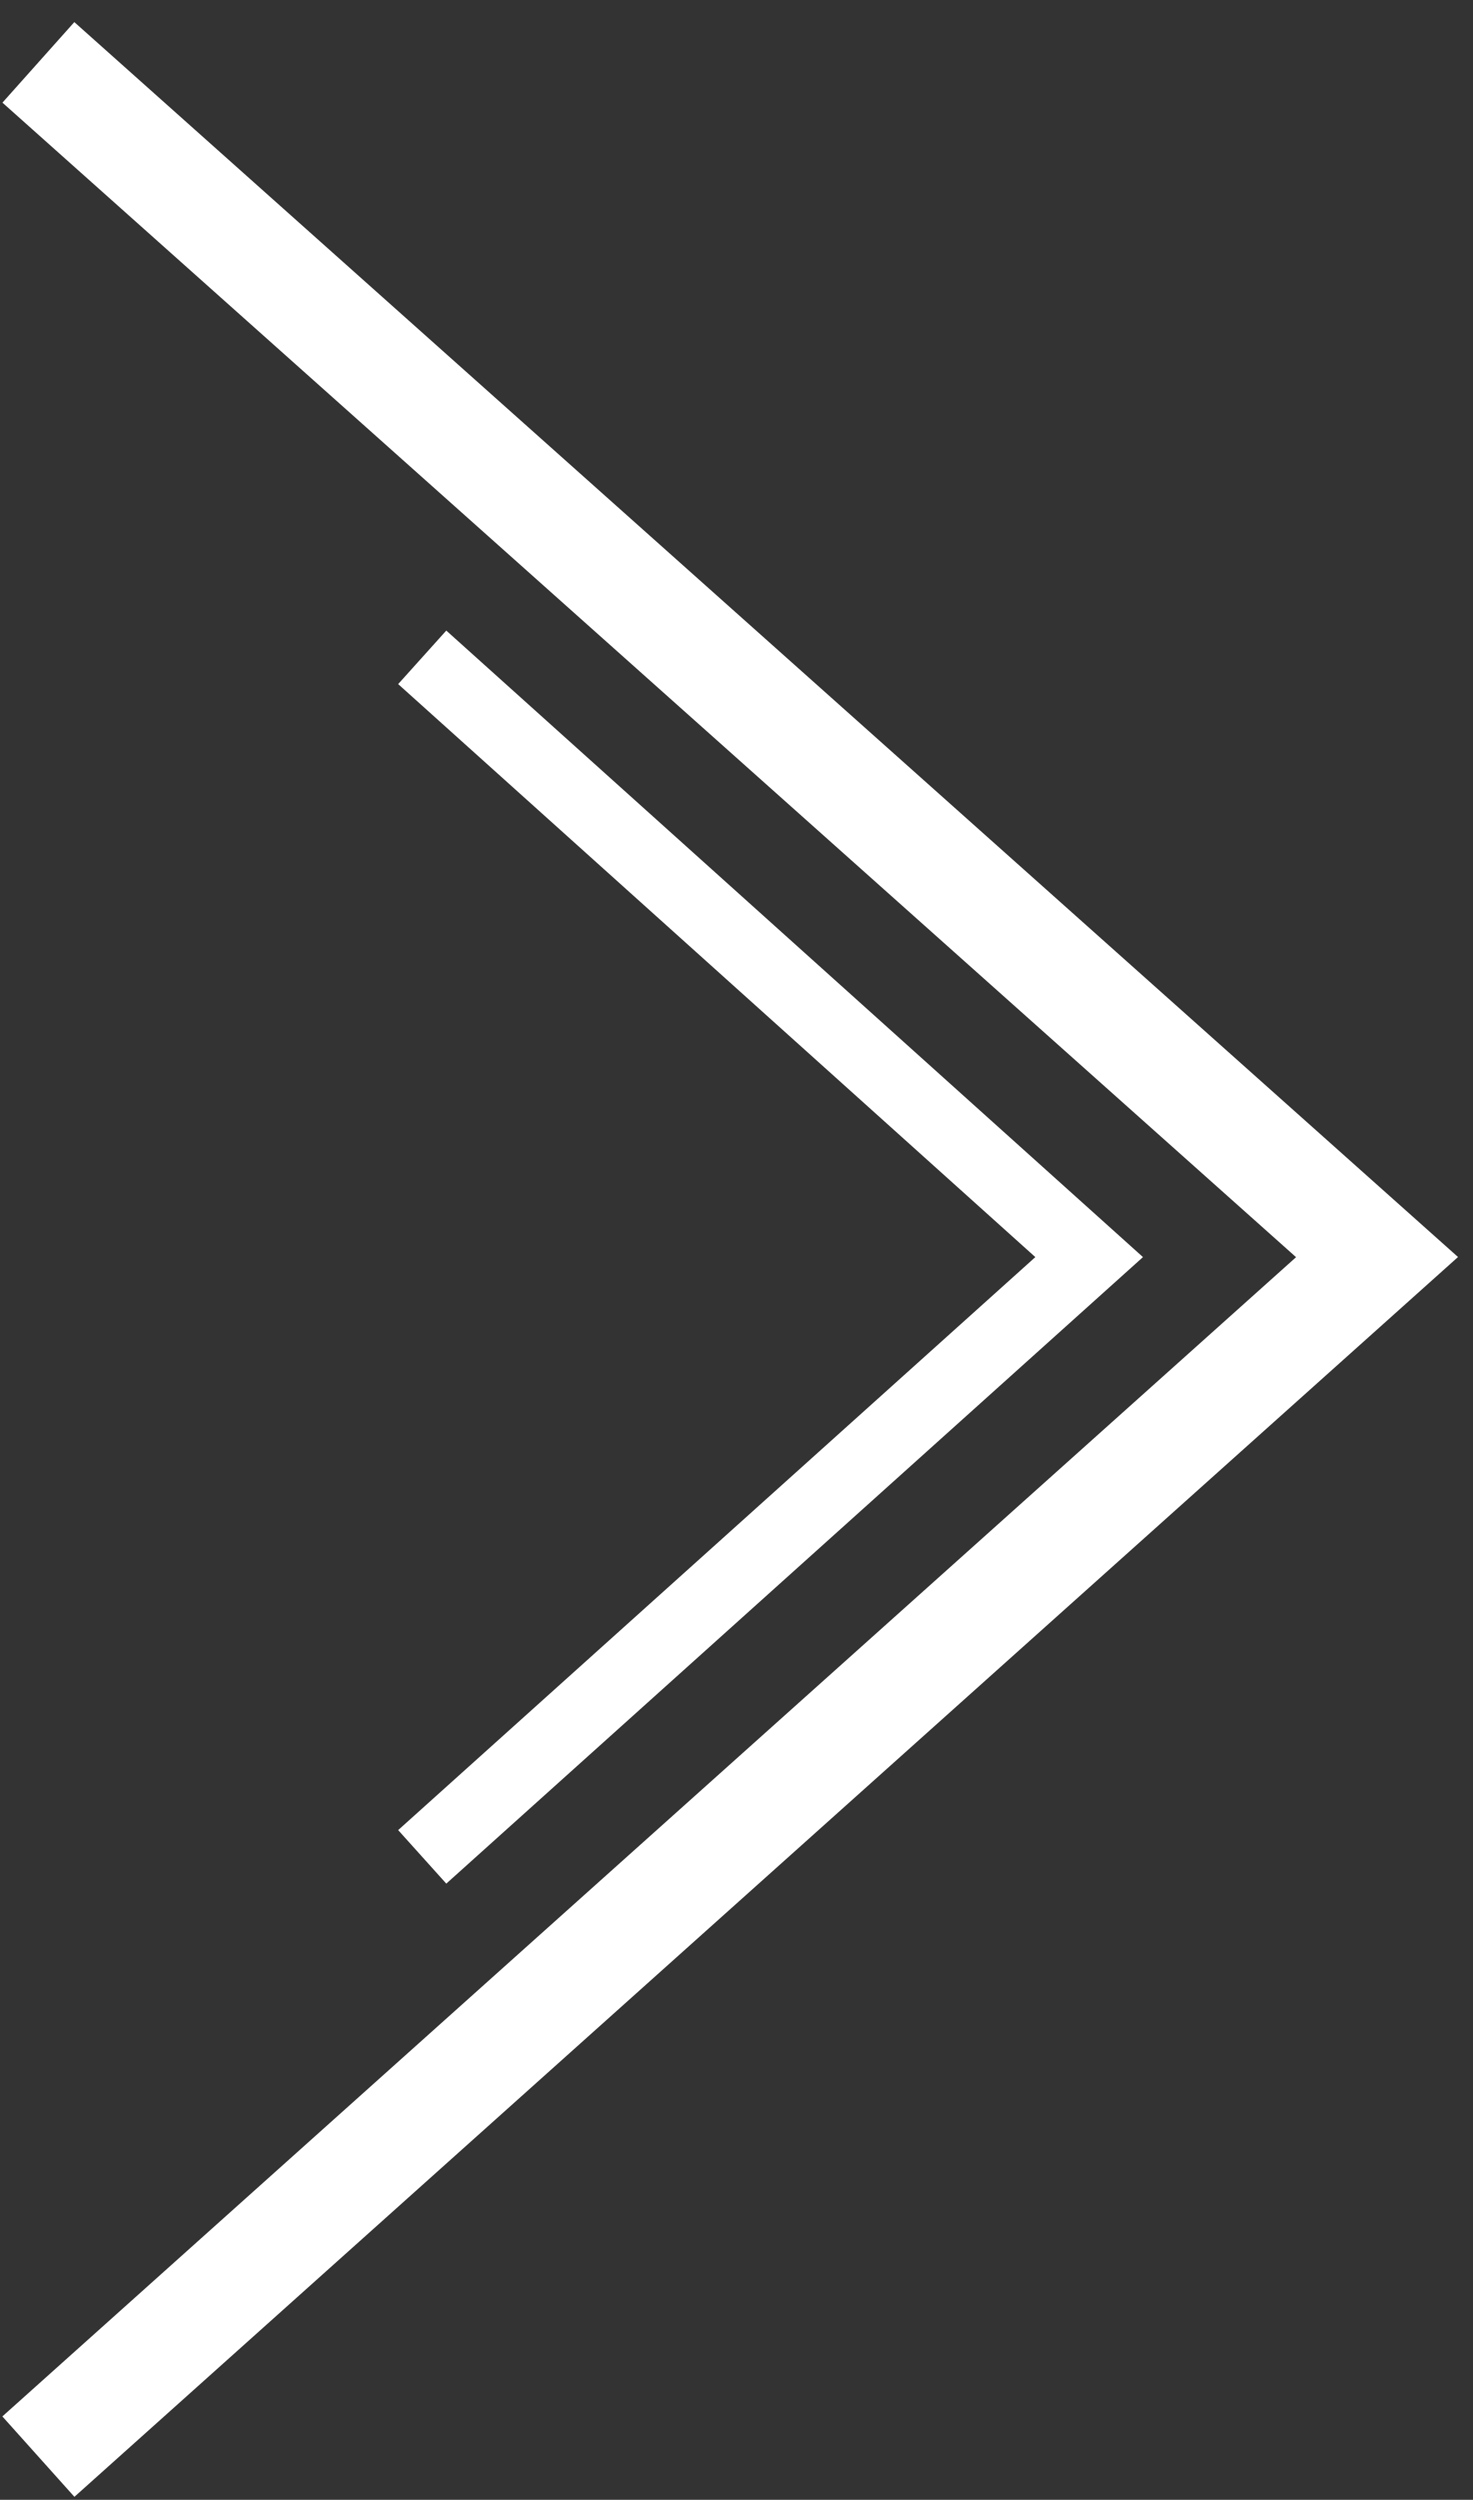
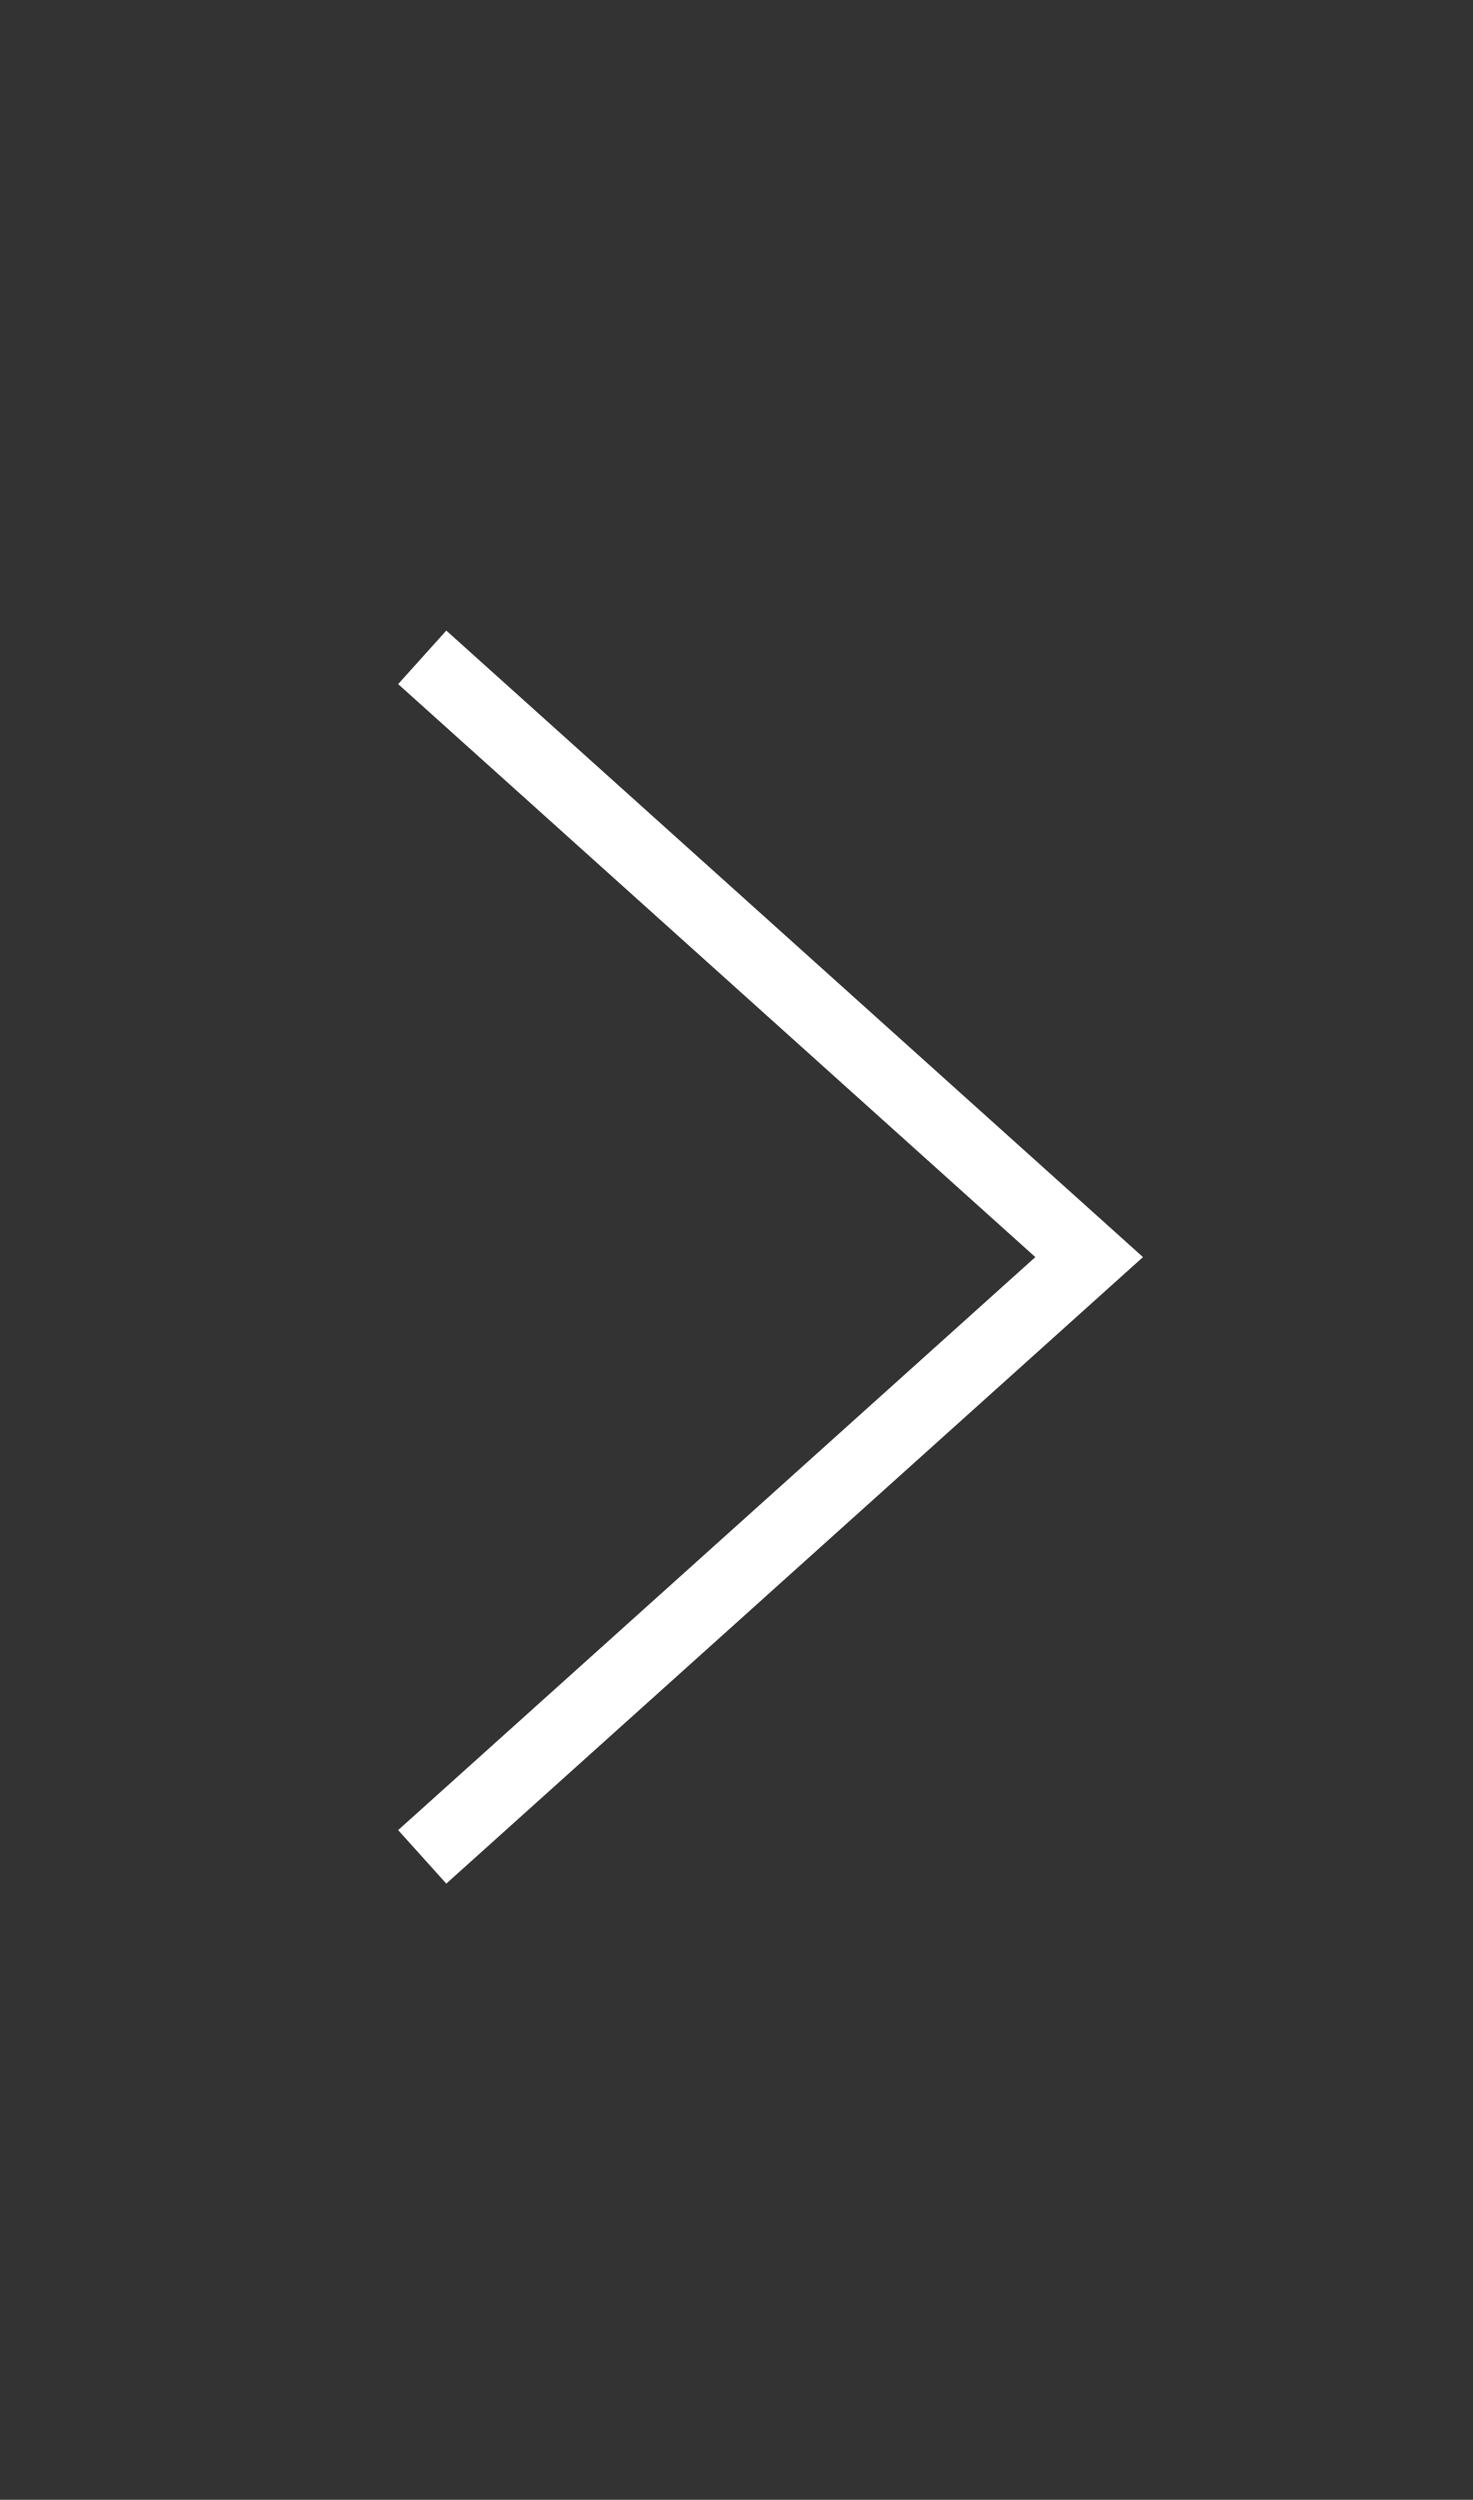
<svg xmlns="http://www.w3.org/2000/svg" version="1.1" id="Layer_1" x="0px" y="0px" width="30.7px" height="52.1px" viewBox="0 0 30.7 52.1" style="enable-background:new 0 0 30.7 52.1;" xml:space="preserve">
  <rect x="0" y="0" width="30.7" height="52.1" fill="#333333" stroke="none" />
  <style type="text/css">
	.st0{fill:none;stroke:#FFFFFF;stroke-width:2.25;stroke-miterlimit:10;}
	.st1{fill:none;stroke:#FFFFFF;stroke-width:1.5;stroke-miterlimit:10;}
</style>
  <g>
-     <polyline class="st0" points="0.8,1.3 28.7,26.2 0.8,51.2  " />
    <polyline class="st1" points="8.8,13.7 22.7,26.2 8.8,38.7  " />
  </g>
</svg>